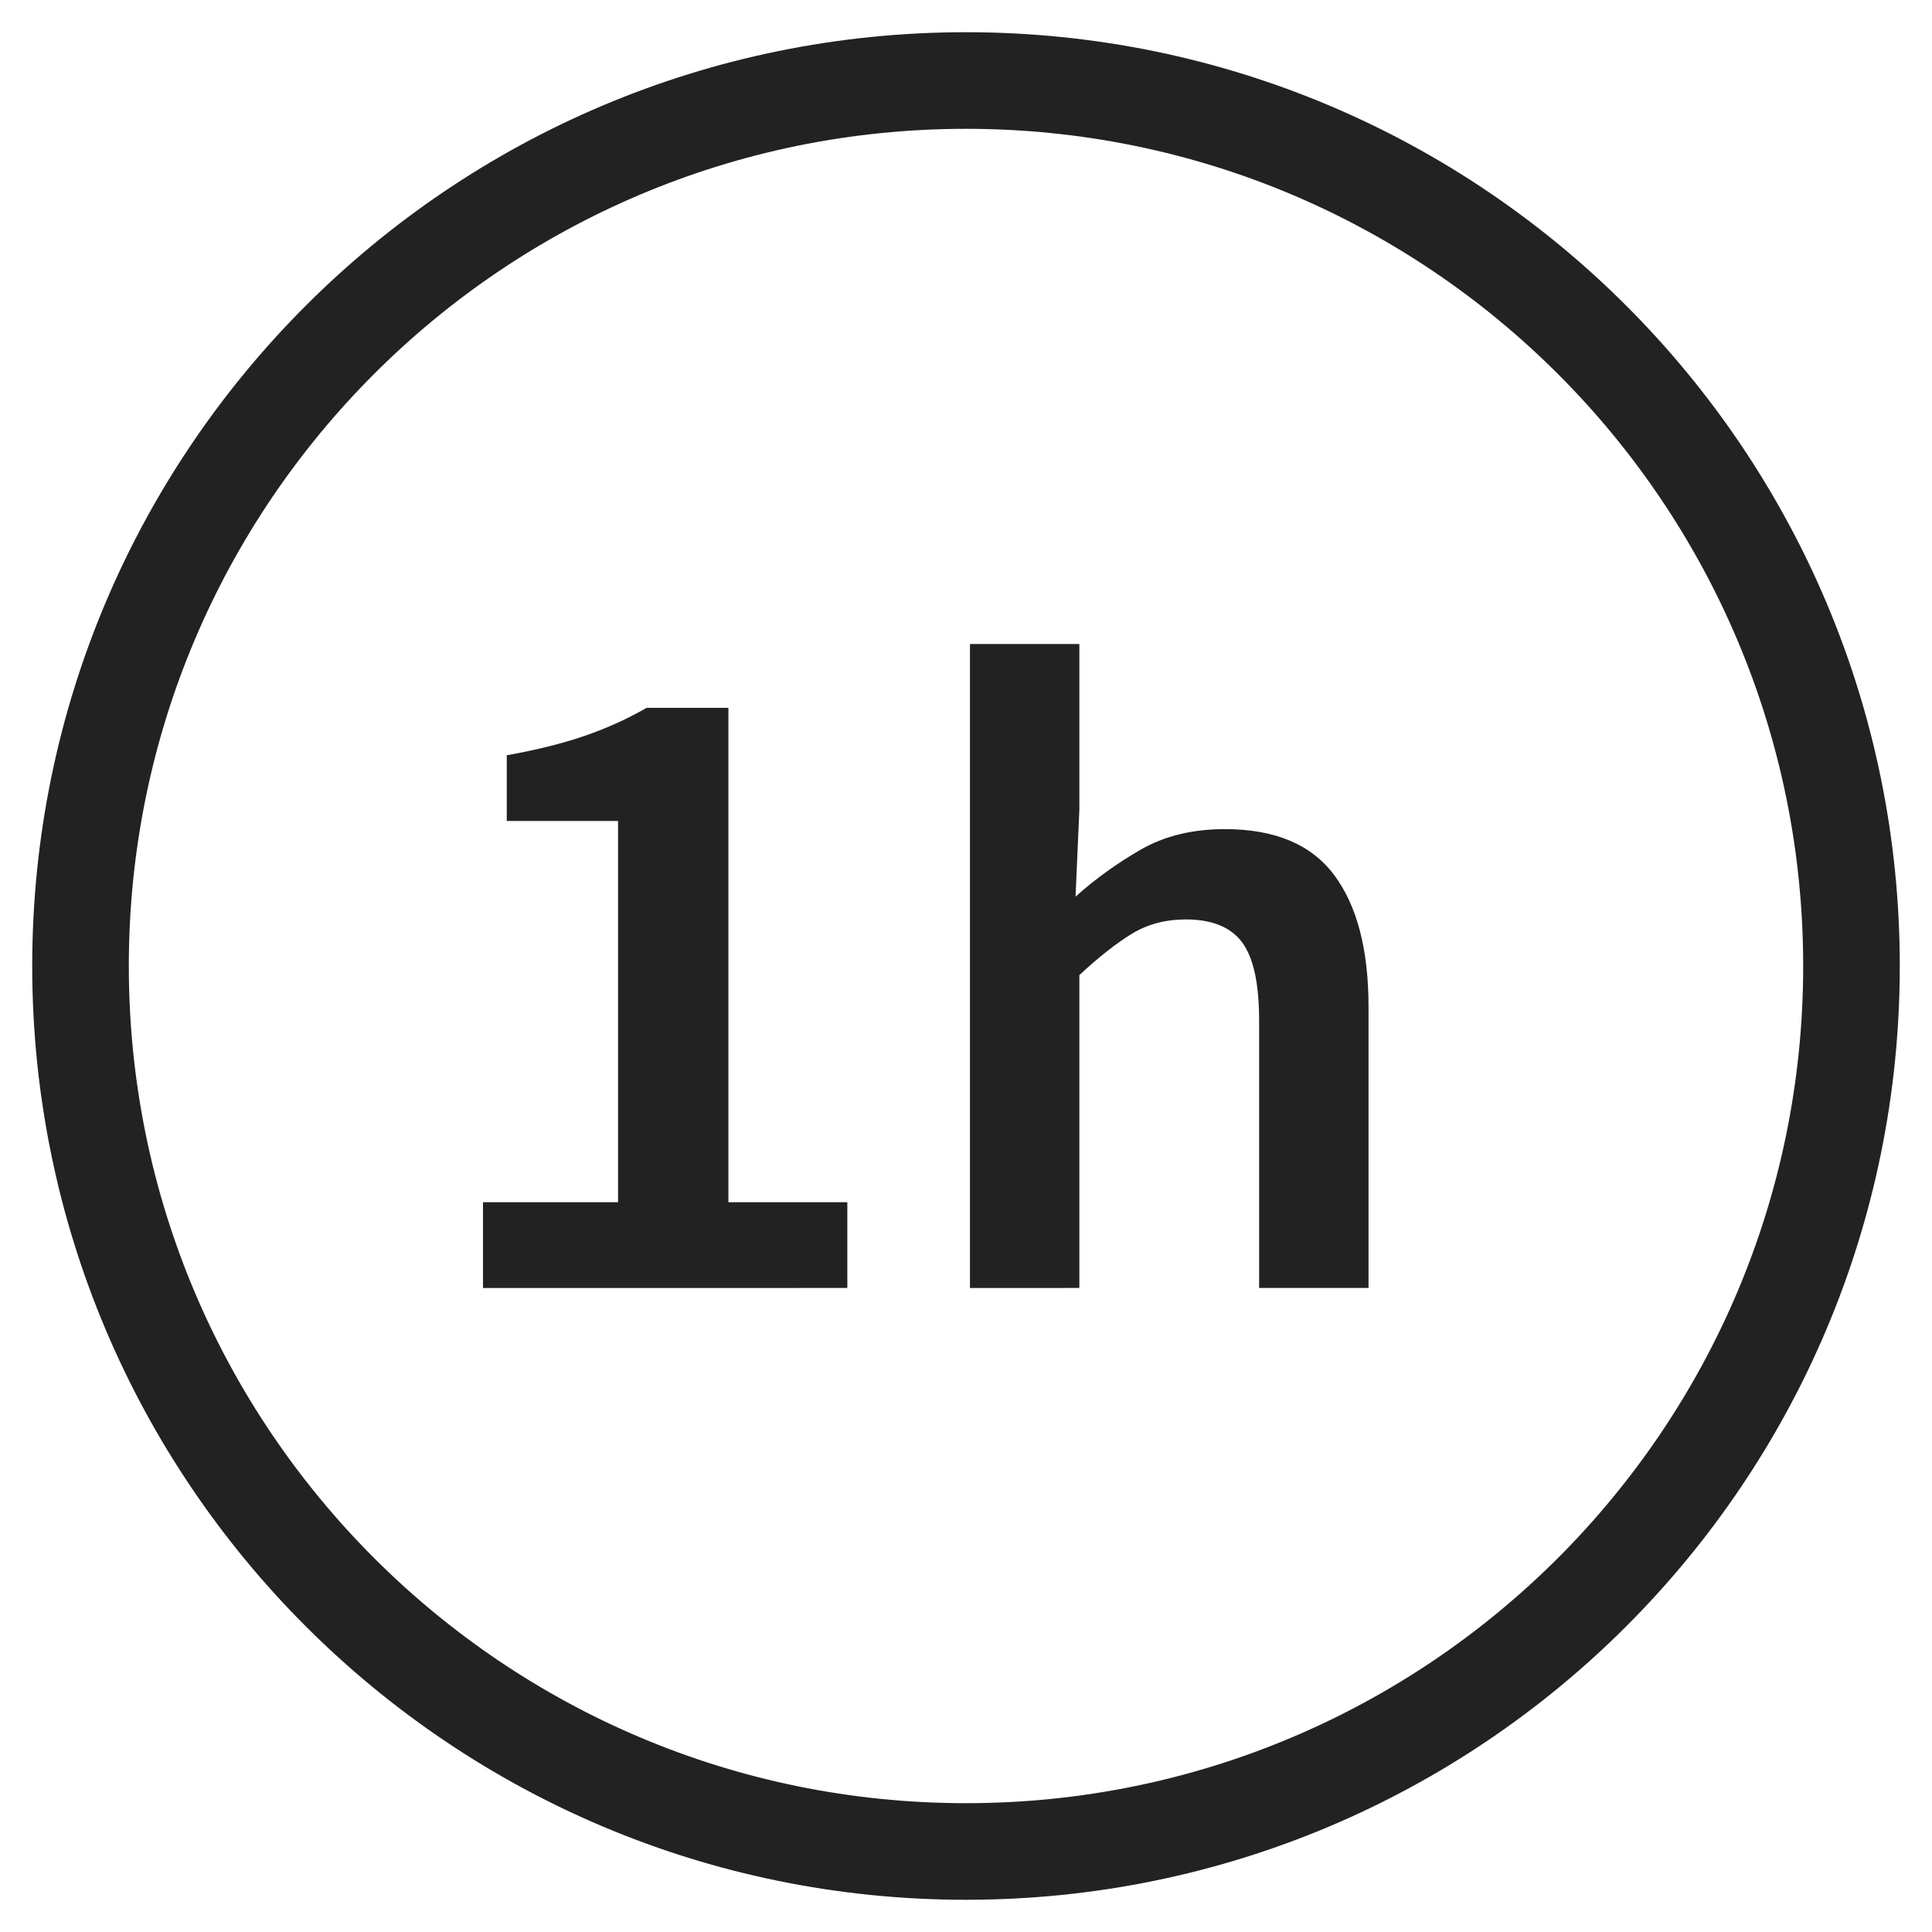
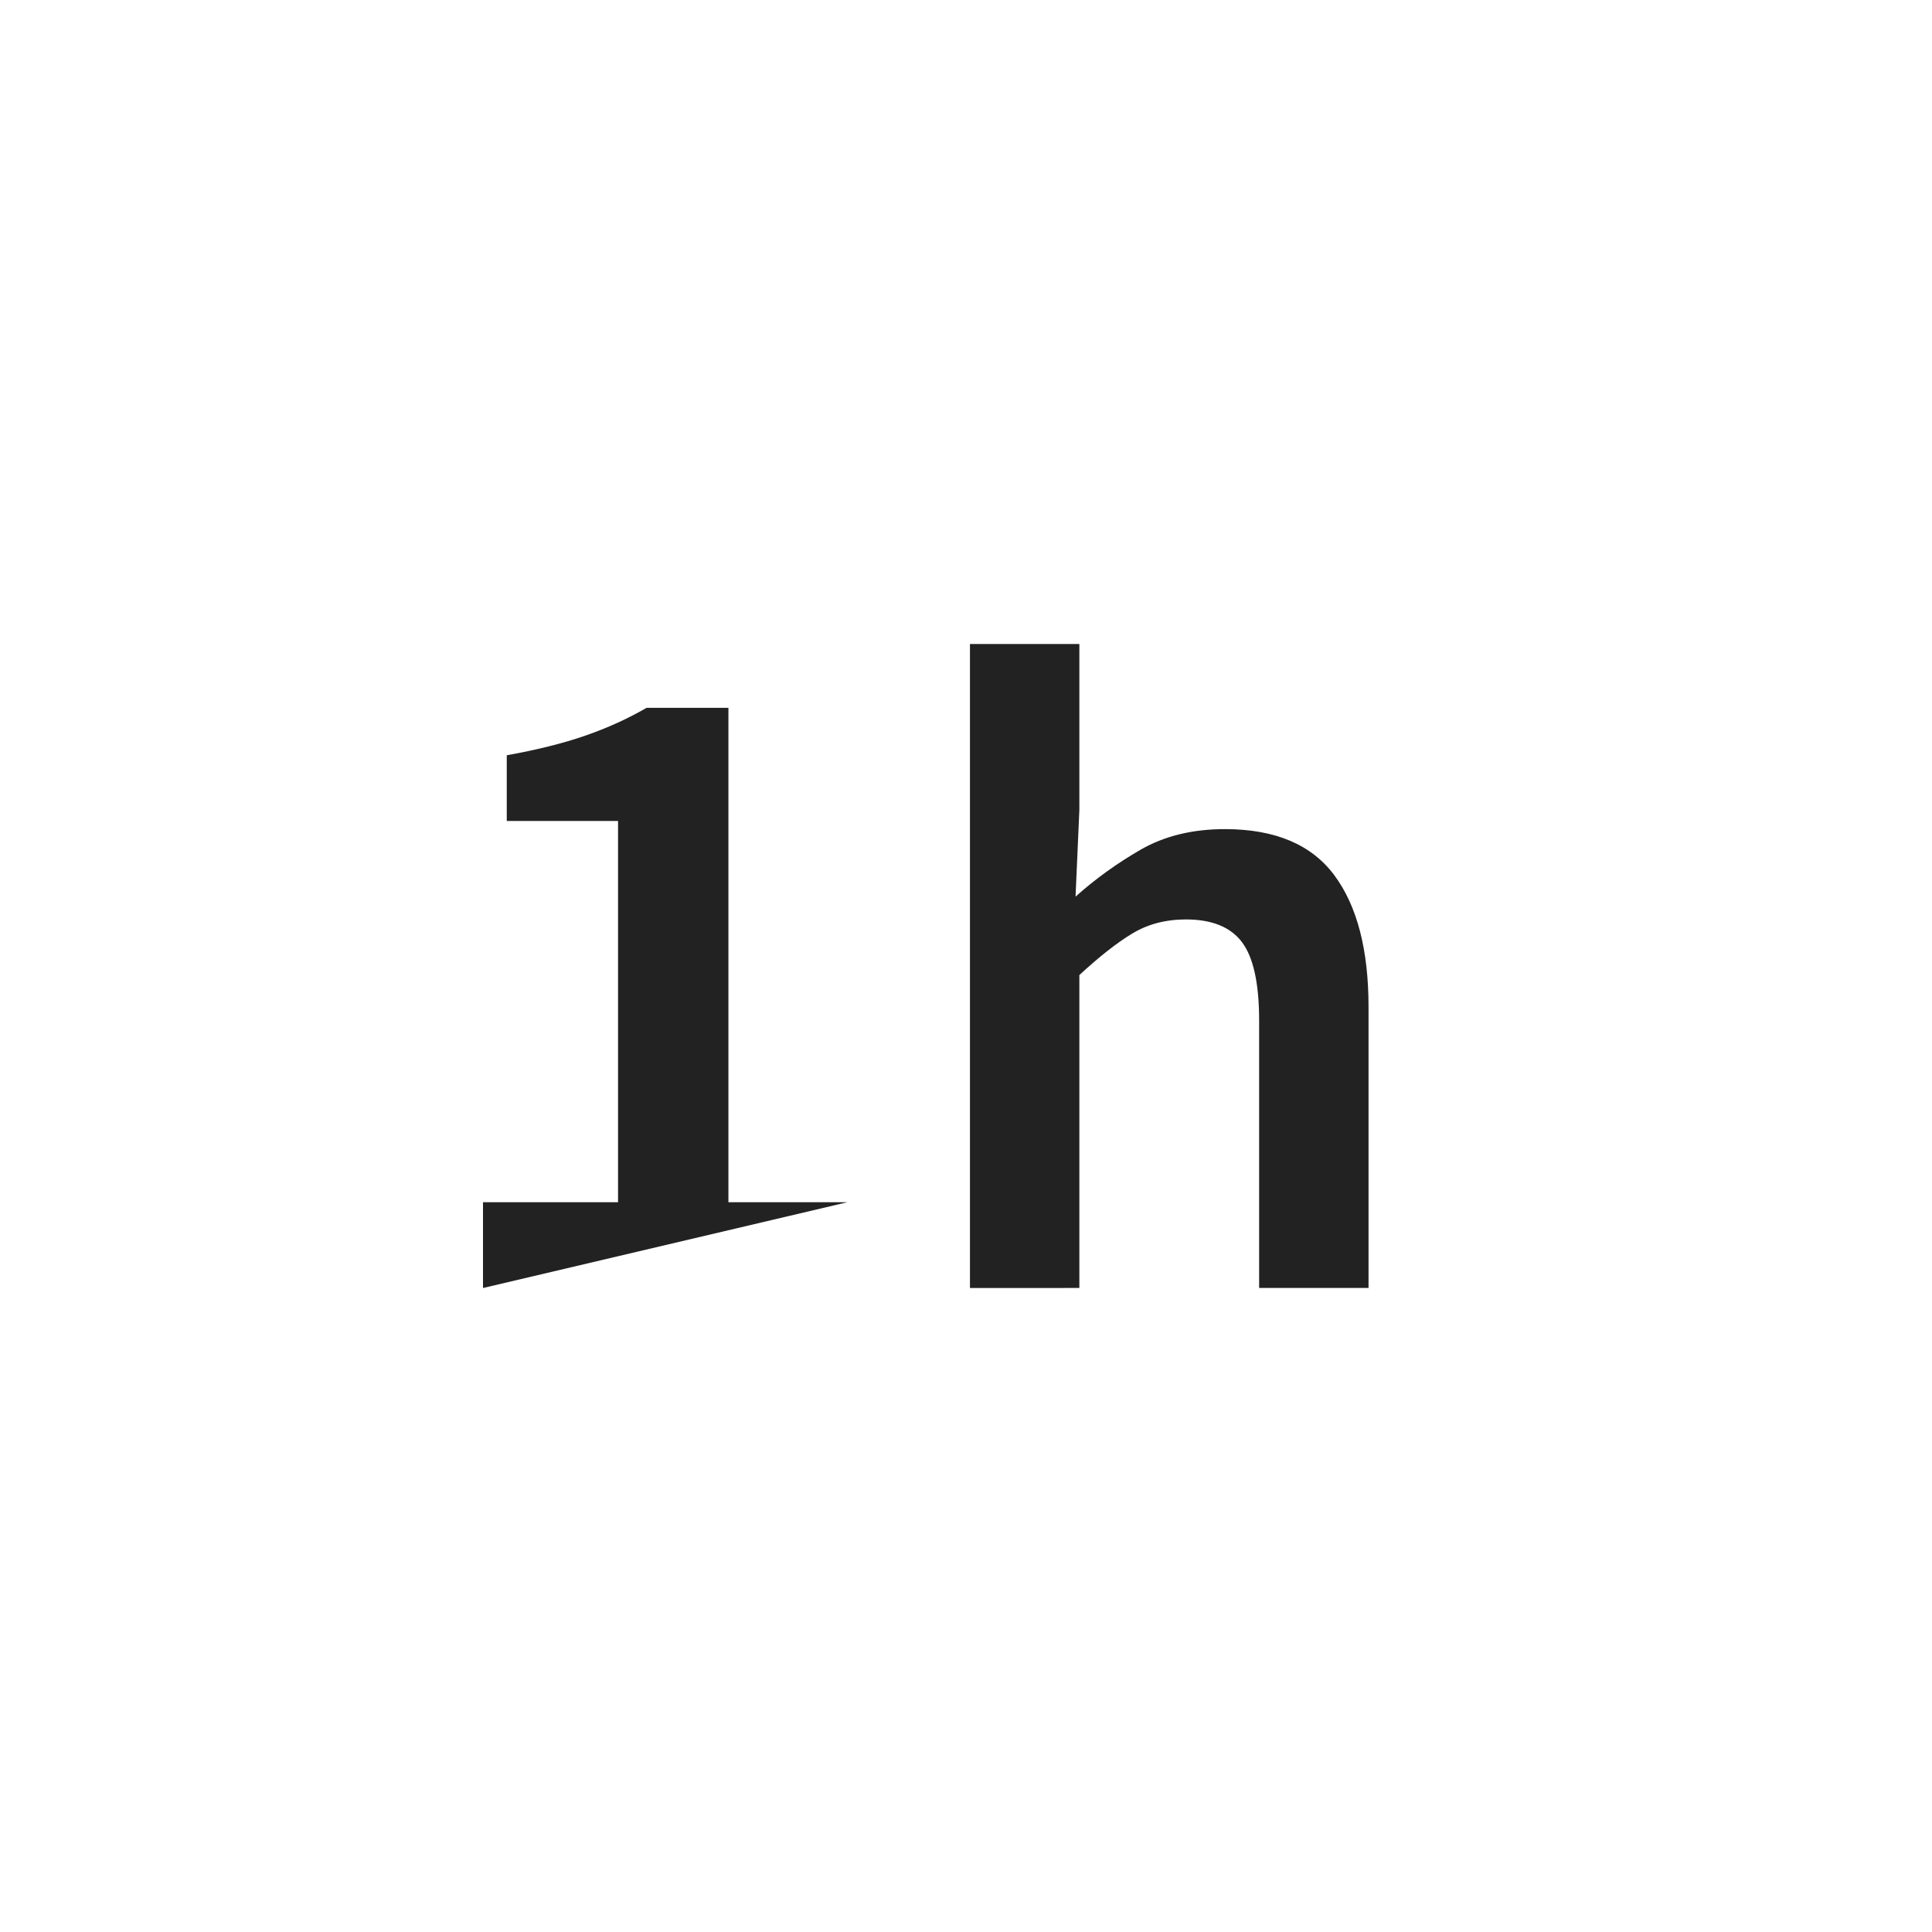
<svg xmlns="http://www.w3.org/2000/svg" xmlns:ns1="http://sodipodi.sourceforge.net/DTD/sodipodi-0.dtd" xmlns:ns2="http://www.inkscape.org/namespaces/inkscape" id="SVGDoc" width="40" height="40" version="1.1" viewBox="0 0 40 40" ns1:docname="reinsurancepro-1.svg" ns2:version="0.92.5 (2060ec1f9f, 2020-04-08)">
  <ns1:namedview pagecolor="#ffffff" bordercolor="#666666" borderopacity="1" objecttolerance="10" gridtolerance="10" guidetolerance="10" ns2:pageopacity="0" ns2:pageshadow="2" ns2:window-width="1080" ns2:window-height="1883" id="namedview29" showgrid="false" ns2:zoom="5.9" ns2:cx="20.338983" ns2:cy="19.152542" ns2:window-x="0" ns2:window-y="0" ns2:window-maximized="1" ns2:current-layer="SVGDoc" />
  <defs id="defs2" />
  <desc id="desc4">Generated with Avocode.</desc>
  <g id="g26" transform="translate(-19,-19)">
    <g id="g24">
      <title id="title6">icone/search</title>
      <g id="g10">
        <title id="title8">Rectangle</title>
      </g>
      <g id="g16">
        <title id="title12">1h</title>
-         <path d="M 39.082,45.667 V 32.333 h 2.265 v 3.437 l -0.079,1.794 c 0.407,-0.365 0.857,-0.689 1.349,-0.973 0.492,-0.283 1.073,-0.425 1.743,-0.425 1.037,0 1.792,0.318 2.265,0.954 0.473,0.636 0.709,1.545 0.709,2.729 v 5.817 h -2.265 v -5.534 c 0,-0.768 -0.118,-1.309 -0.354,-1.624 -0.236,-0.315 -0.624,-0.472 -1.162,-0.472 -0.42,0 -0.791,0.098 -1.113,0.293 -0.322,0.195 -0.686,0.482 -1.093,0.859 v 6.478 z M 29,45.667 V 43.891 h 2.796 V 35.997 H 29.492 V 34.637 c 0.63,-0.113 1.172,-0.249 1.625,-0.406 0.453,-0.157 0.876,-0.349 1.27,-0.576 h 1.694 V 43.891 h 2.462 v 1.775 z" id="path14" ns2:connector-curvature="0" style="fill:#222222;fill-opacity:1" />
+         <path d="M 39.082,45.667 V 32.333 h 2.265 v 3.437 l -0.079,1.794 c 0.407,-0.365 0.857,-0.689 1.349,-0.973 0.492,-0.283 1.073,-0.425 1.743,-0.425 1.037,0 1.792,0.318 2.265,0.954 0.473,0.636 0.709,1.545 0.709,2.729 v 5.817 h -2.265 v -5.534 c 0,-0.768 -0.118,-1.309 -0.354,-1.624 -0.236,-0.315 -0.624,-0.472 -1.162,-0.472 -0.42,0 -0.791,0.098 -1.113,0.293 -0.322,0.195 -0.686,0.482 -1.093,0.859 v 6.478 z M 29,45.667 V 43.891 h 2.796 V 35.997 H 29.492 V 34.637 c 0.63,-0.113 1.172,-0.249 1.625,-0.406 0.453,-0.157 0.876,-0.349 1.27,-0.576 h 1.694 V 43.891 h 2.462 z" id="path14" ns2:connector-curvature="0" style="fill:#222222;fill-opacity:1" />
      </g>
      <g id="g22">
        <title id="title18">Oval</title>
-         <path d="M 39,57.333 C 49.125,57.333 57.333,49.125 57.333,39 57.333,28.875 49.125,20.667 39,20.667 28.875,20.667 20.667,28.875 20.667,39 c 0,10.125 8.208,18.333 18.333,18.333 z" stroke-miterlimit="20" id="path20" ns2:connector-curvature="0" style="fill:#ffffff;fill-opacity:0;stroke:#222222;stroke-width:2;stroke-linecap:butt;stroke-linejoin:miter;stroke-miterlimit:20;stroke-dasharray:none;stroke-opacity:1" />
      </g>
    </g>
  </g>
</svg>